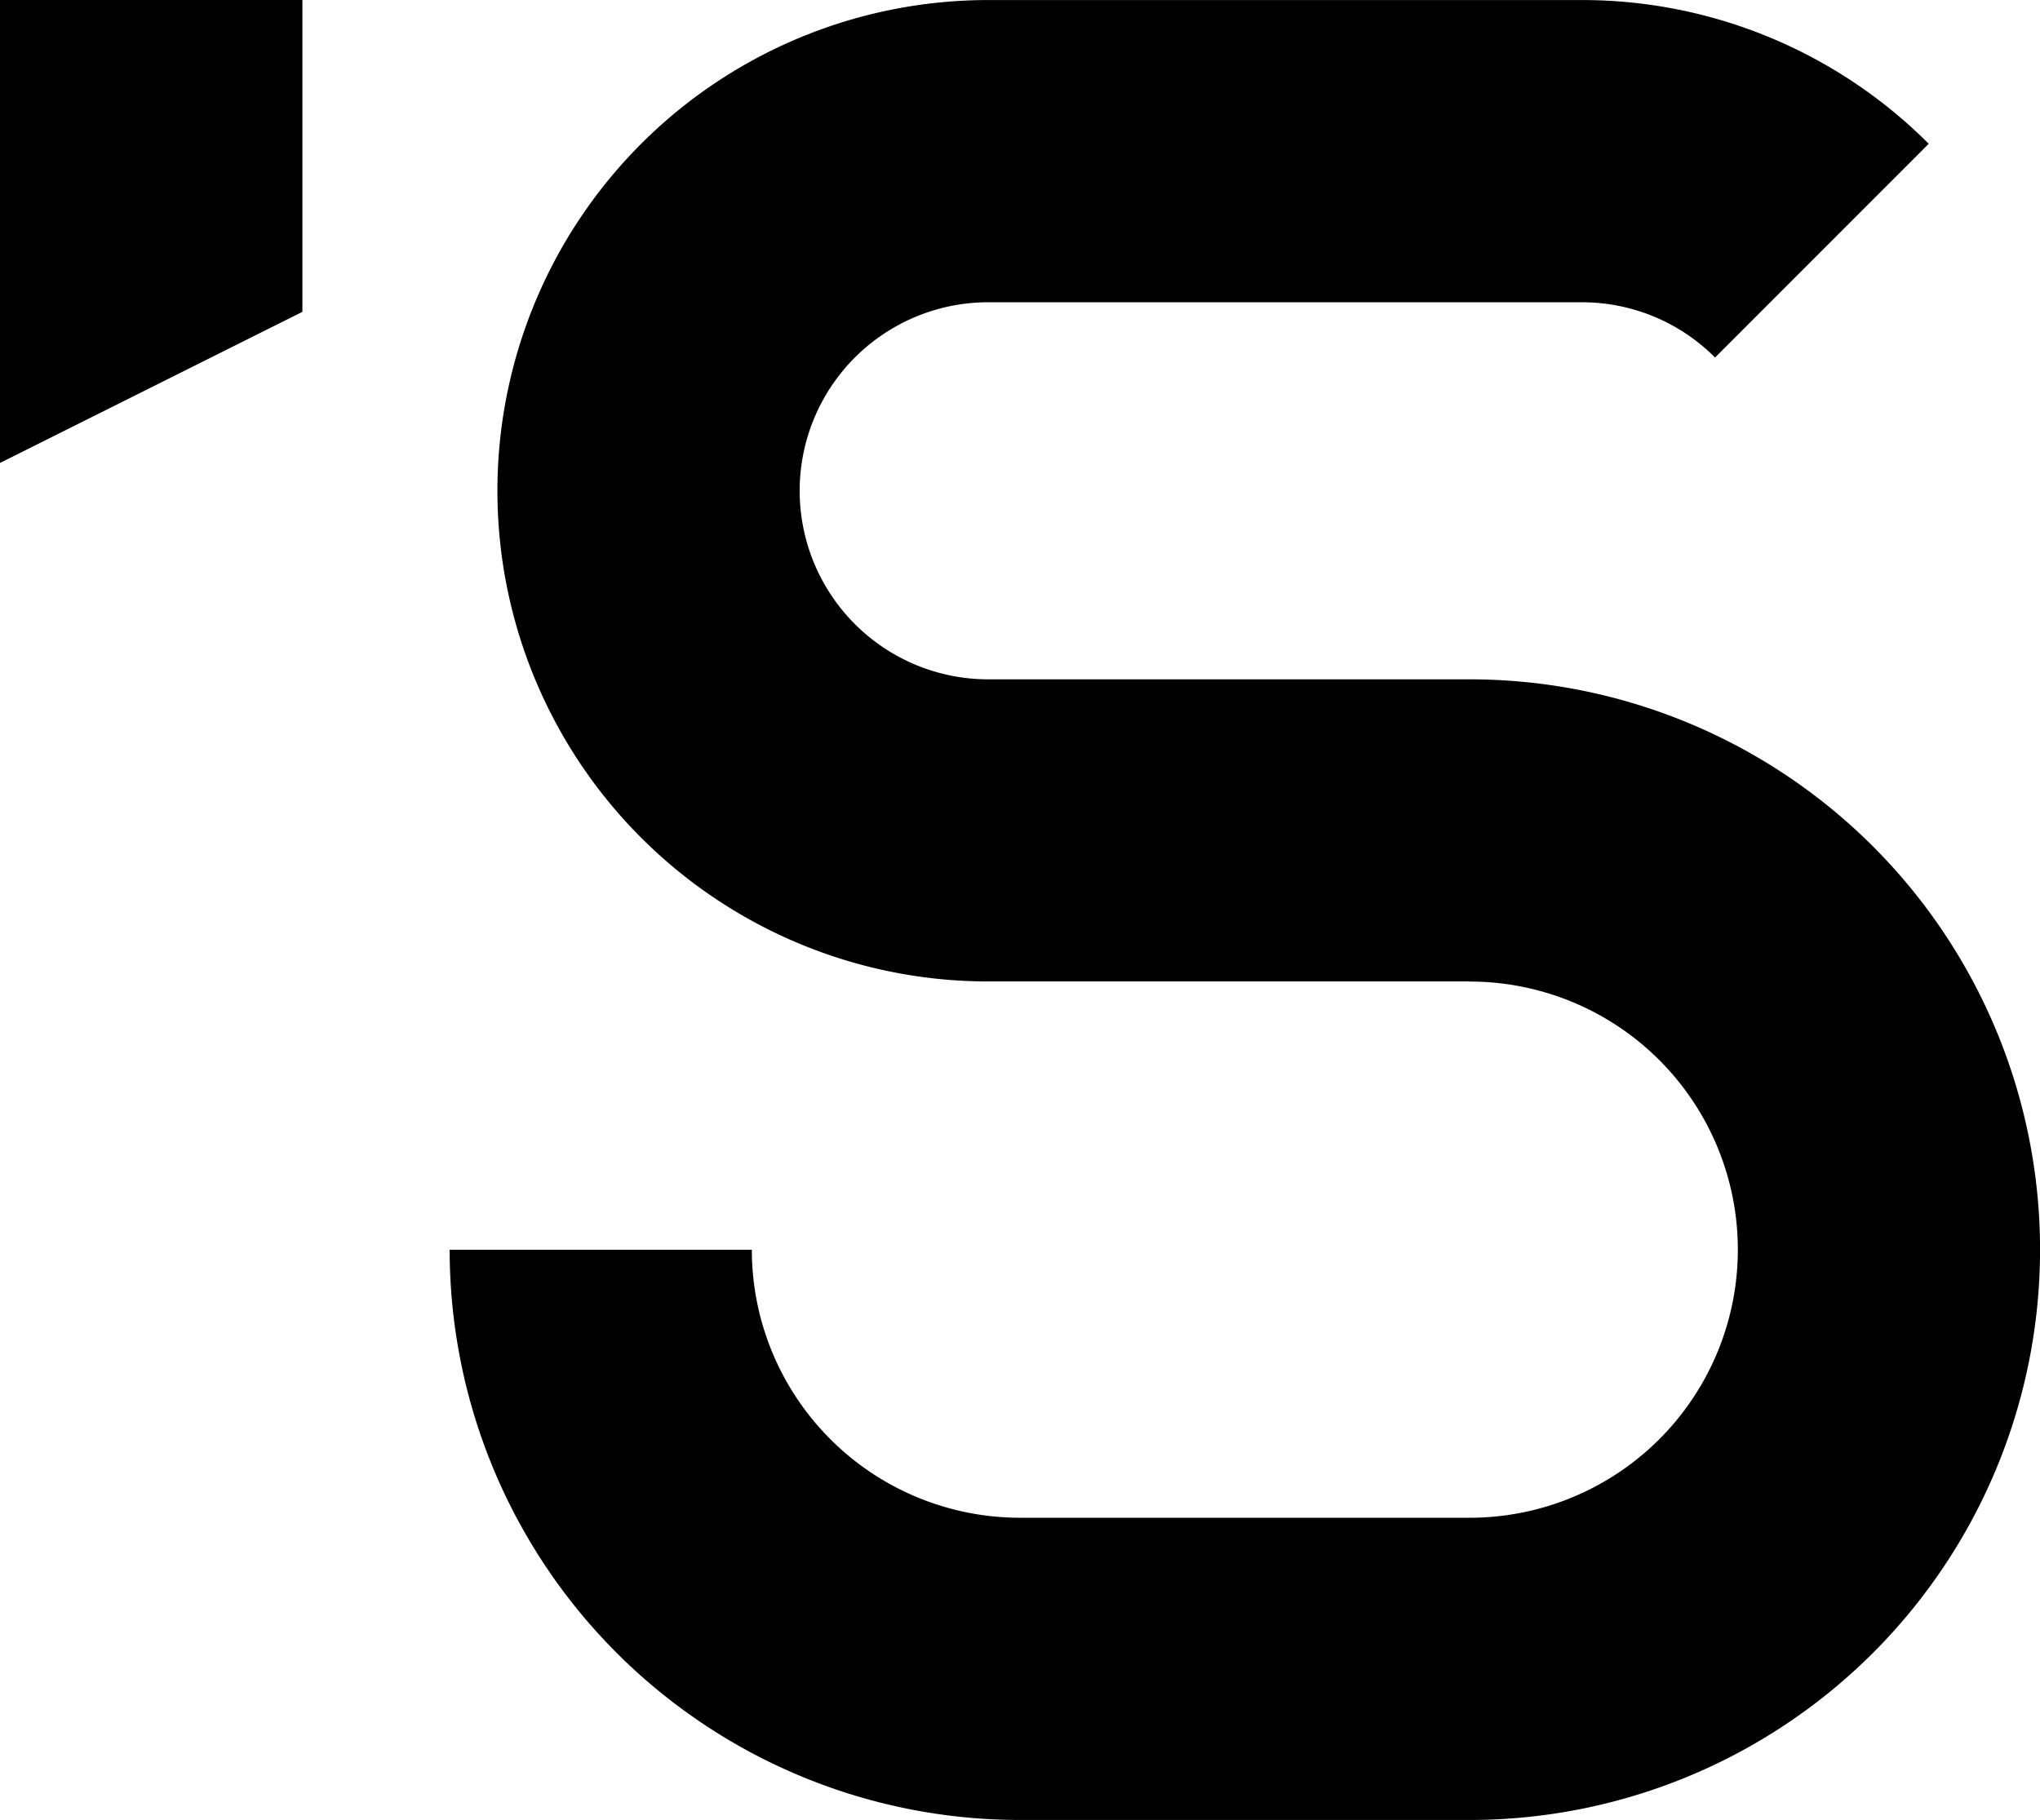
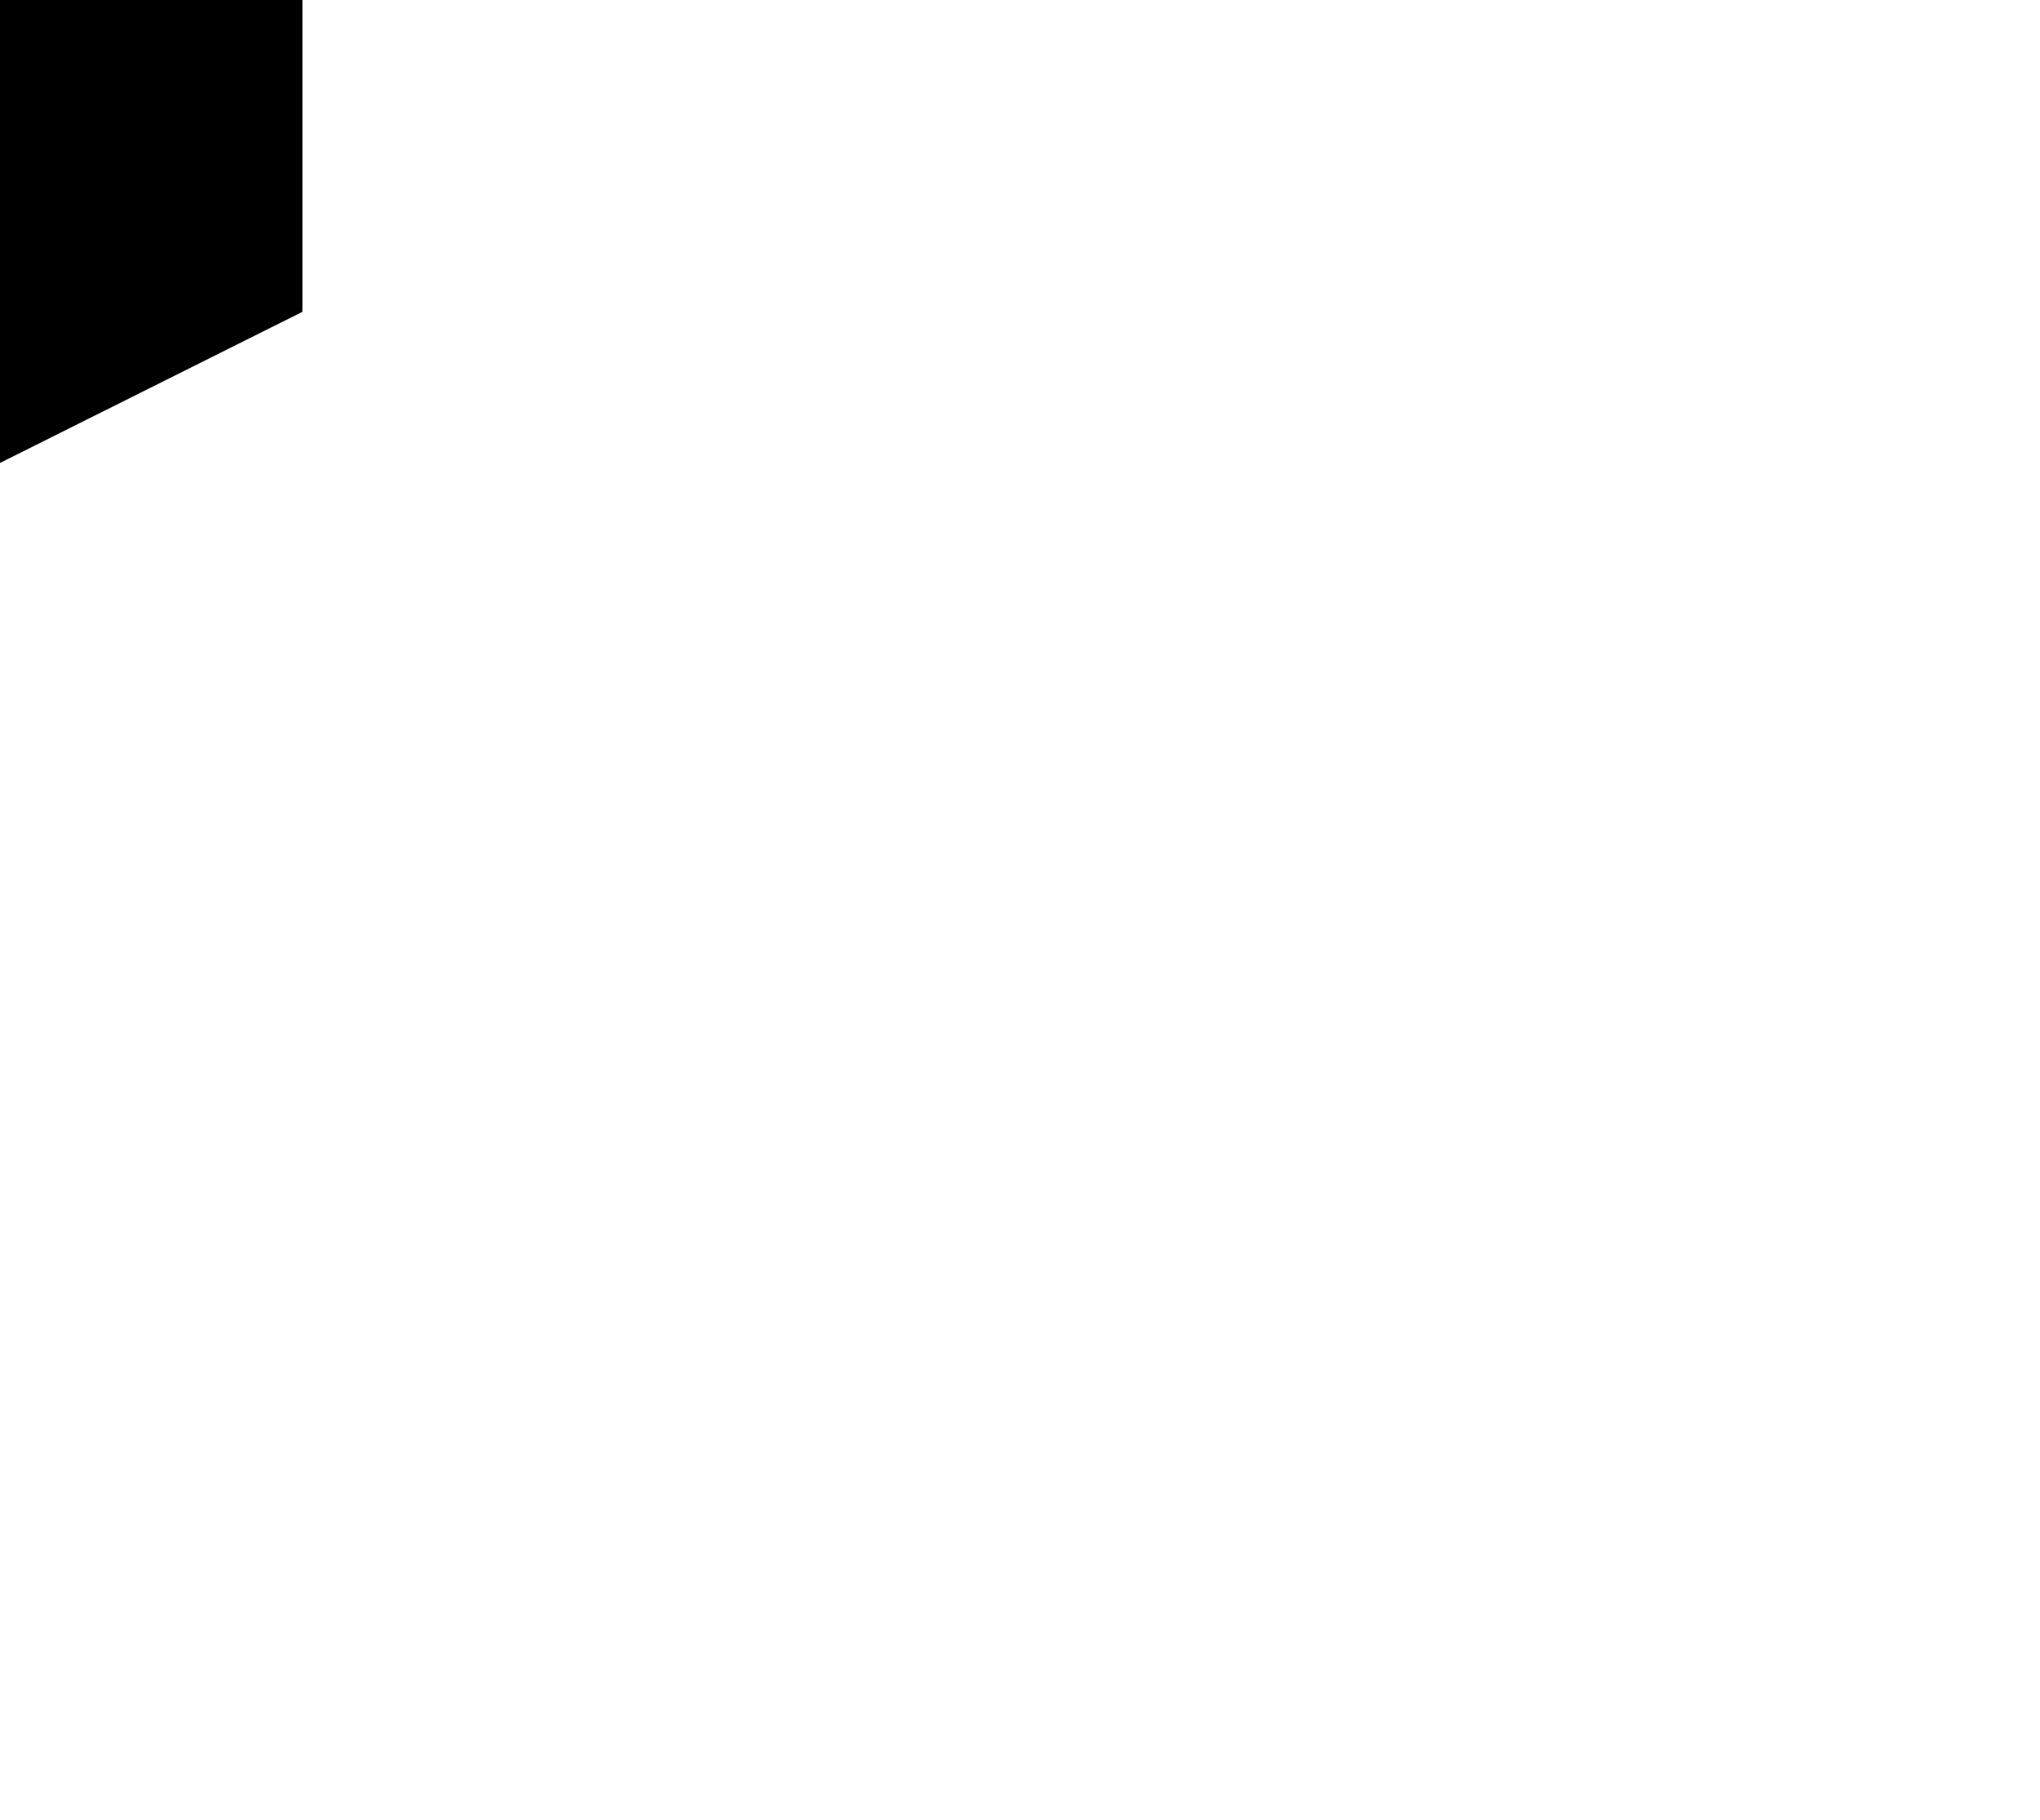
<svg xmlns="http://www.w3.org/2000/svg" data-name="Group 1770" width="43.702" height="38.998">
-   <path data-name="Path 4" d="M0 9.92l6.478-3.238V0H0z" />
-   <path data-name="Path 6" d="M31.484 21.033a5.745 5.745 0 1 1 0 11.49h-9.631a5.746 5.746 0 0 1-5.747-5.744H9.633a12.219 12.219 0 0 0 12.22 12.22h9.629a12.221 12.221 0 0 0 0-24.442H21.171a4.04 4.04 0 1 1 0-8.08h12.712a4.022 4.022 0 0 1 2.858 1.184l4.577-4.58a10.487 10.487 0 0 0-7.435-3.08H21.171a10.515 10.515 0 1 0 0 21.03h10.314z" />
+   <path data-name="Path 4" d="M0 9.92l6.478-3.238V0H0" />
</svg>